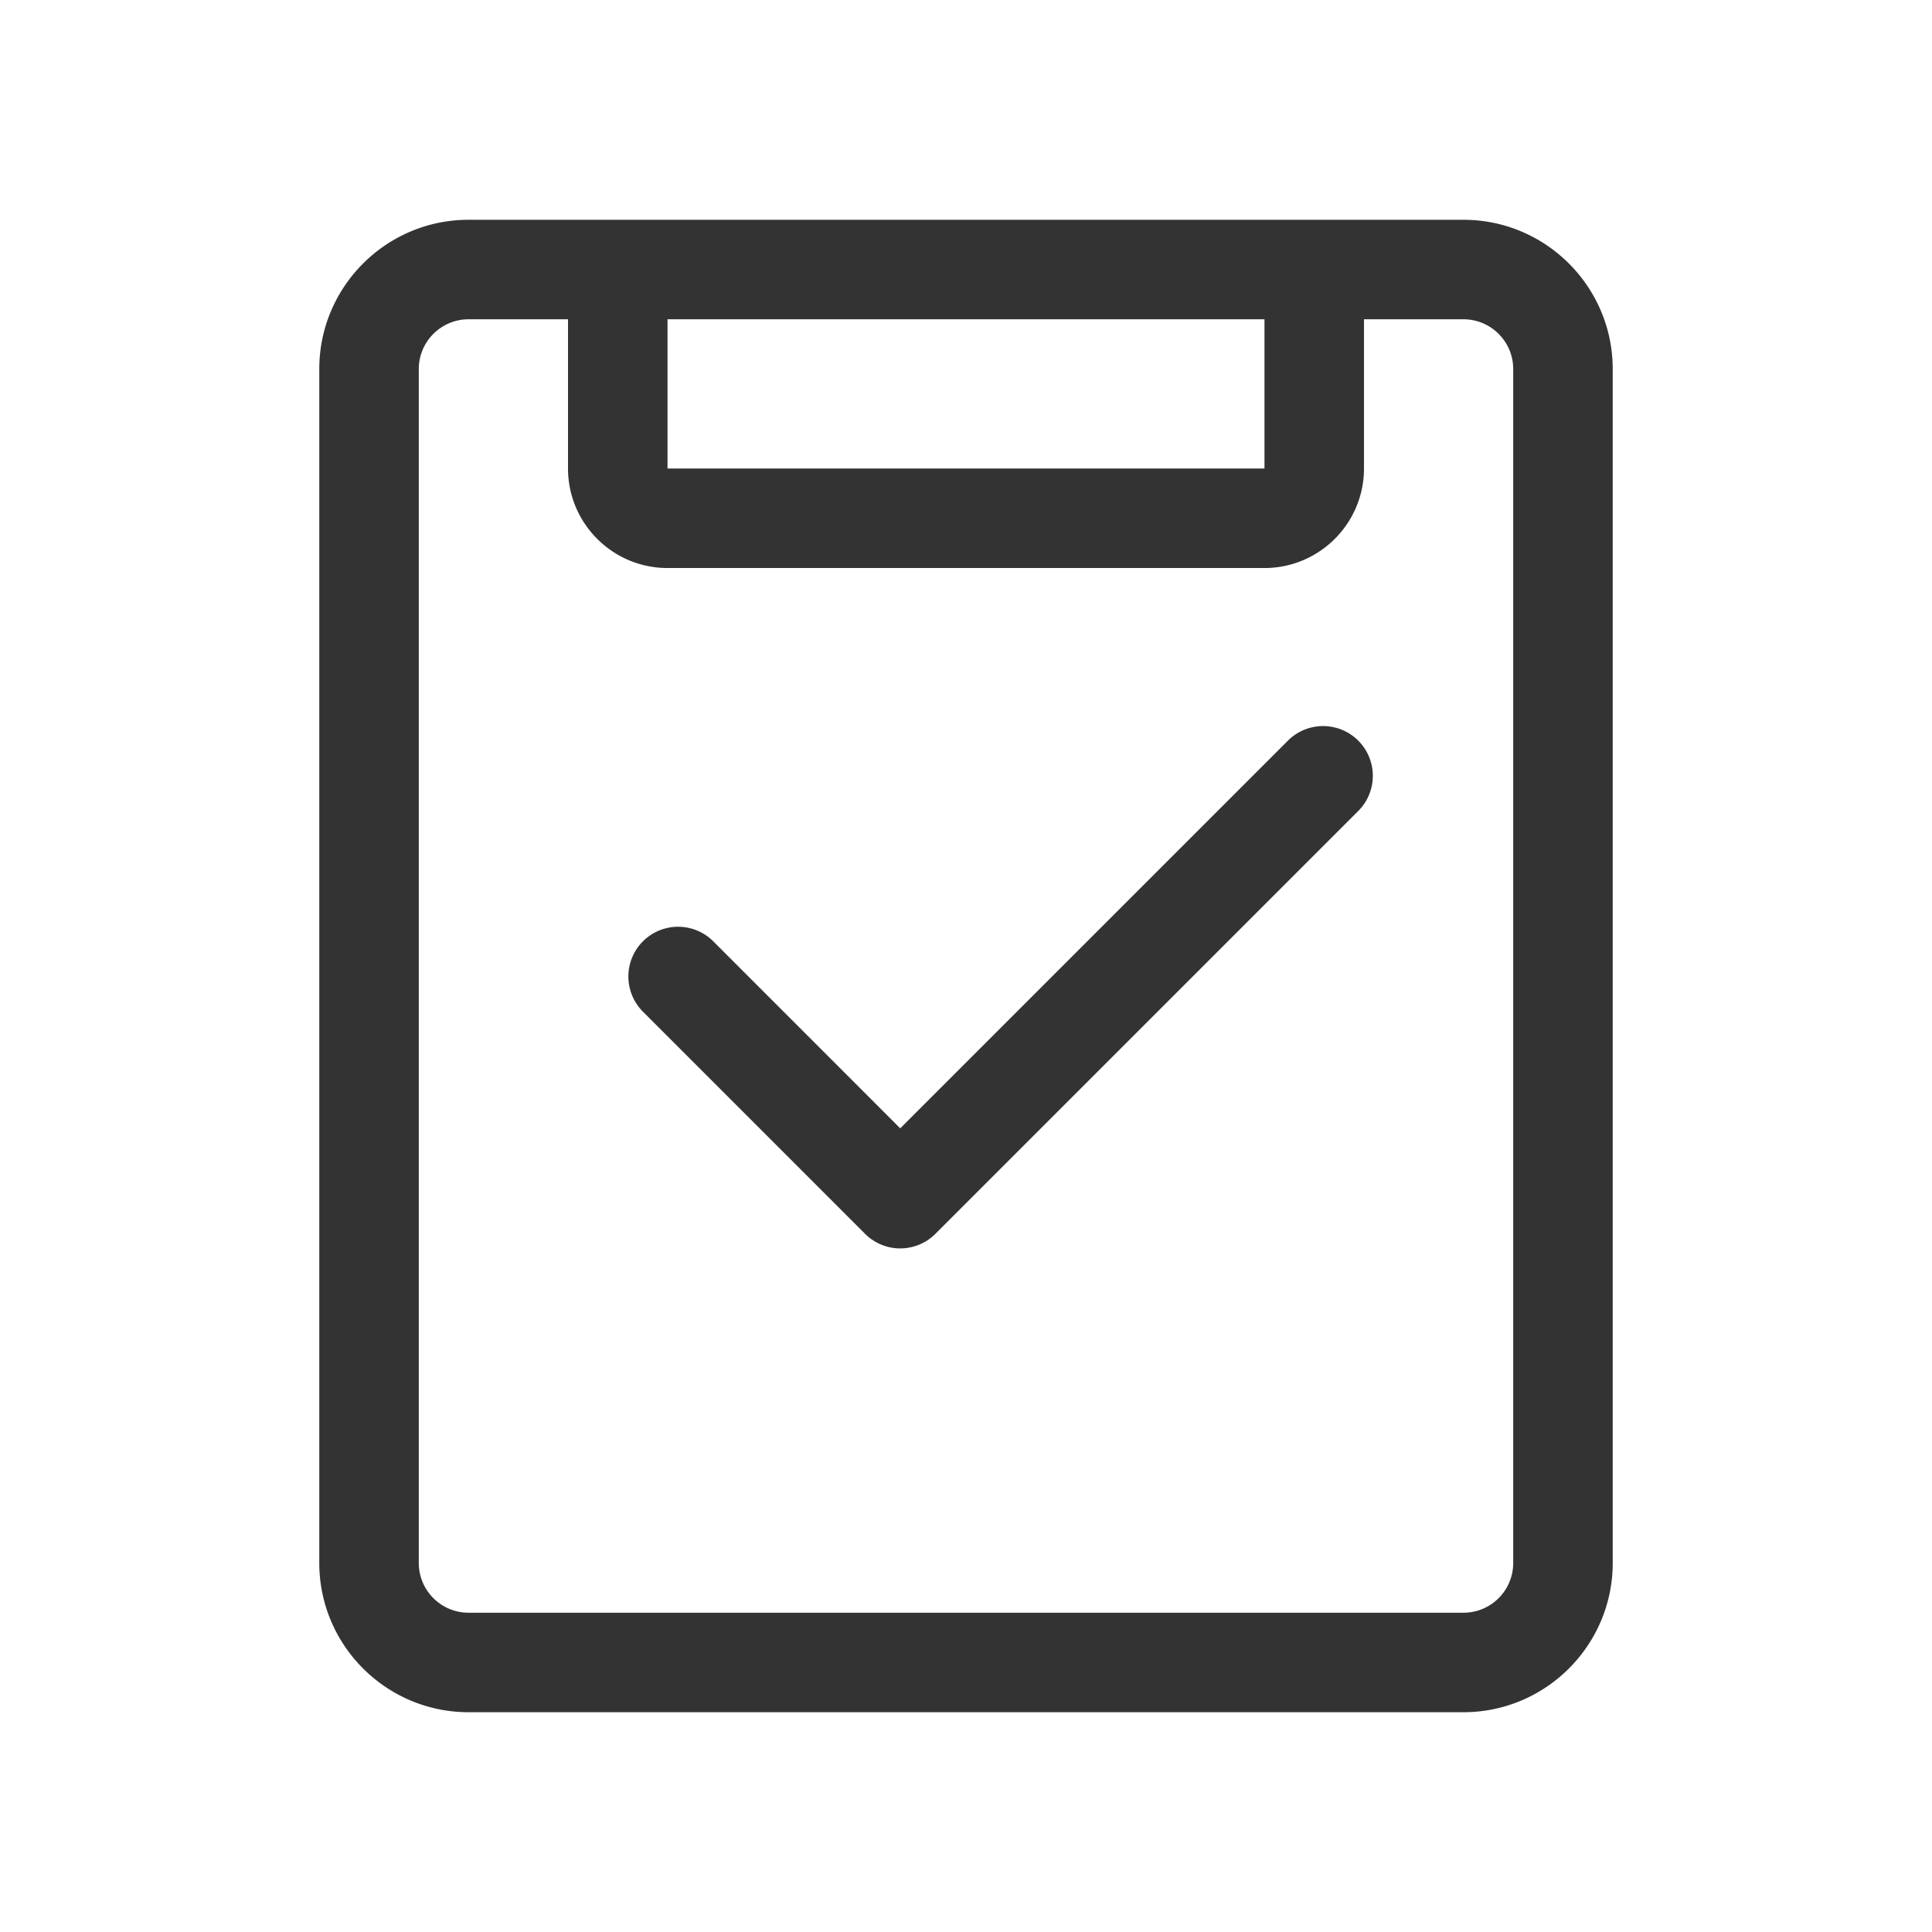
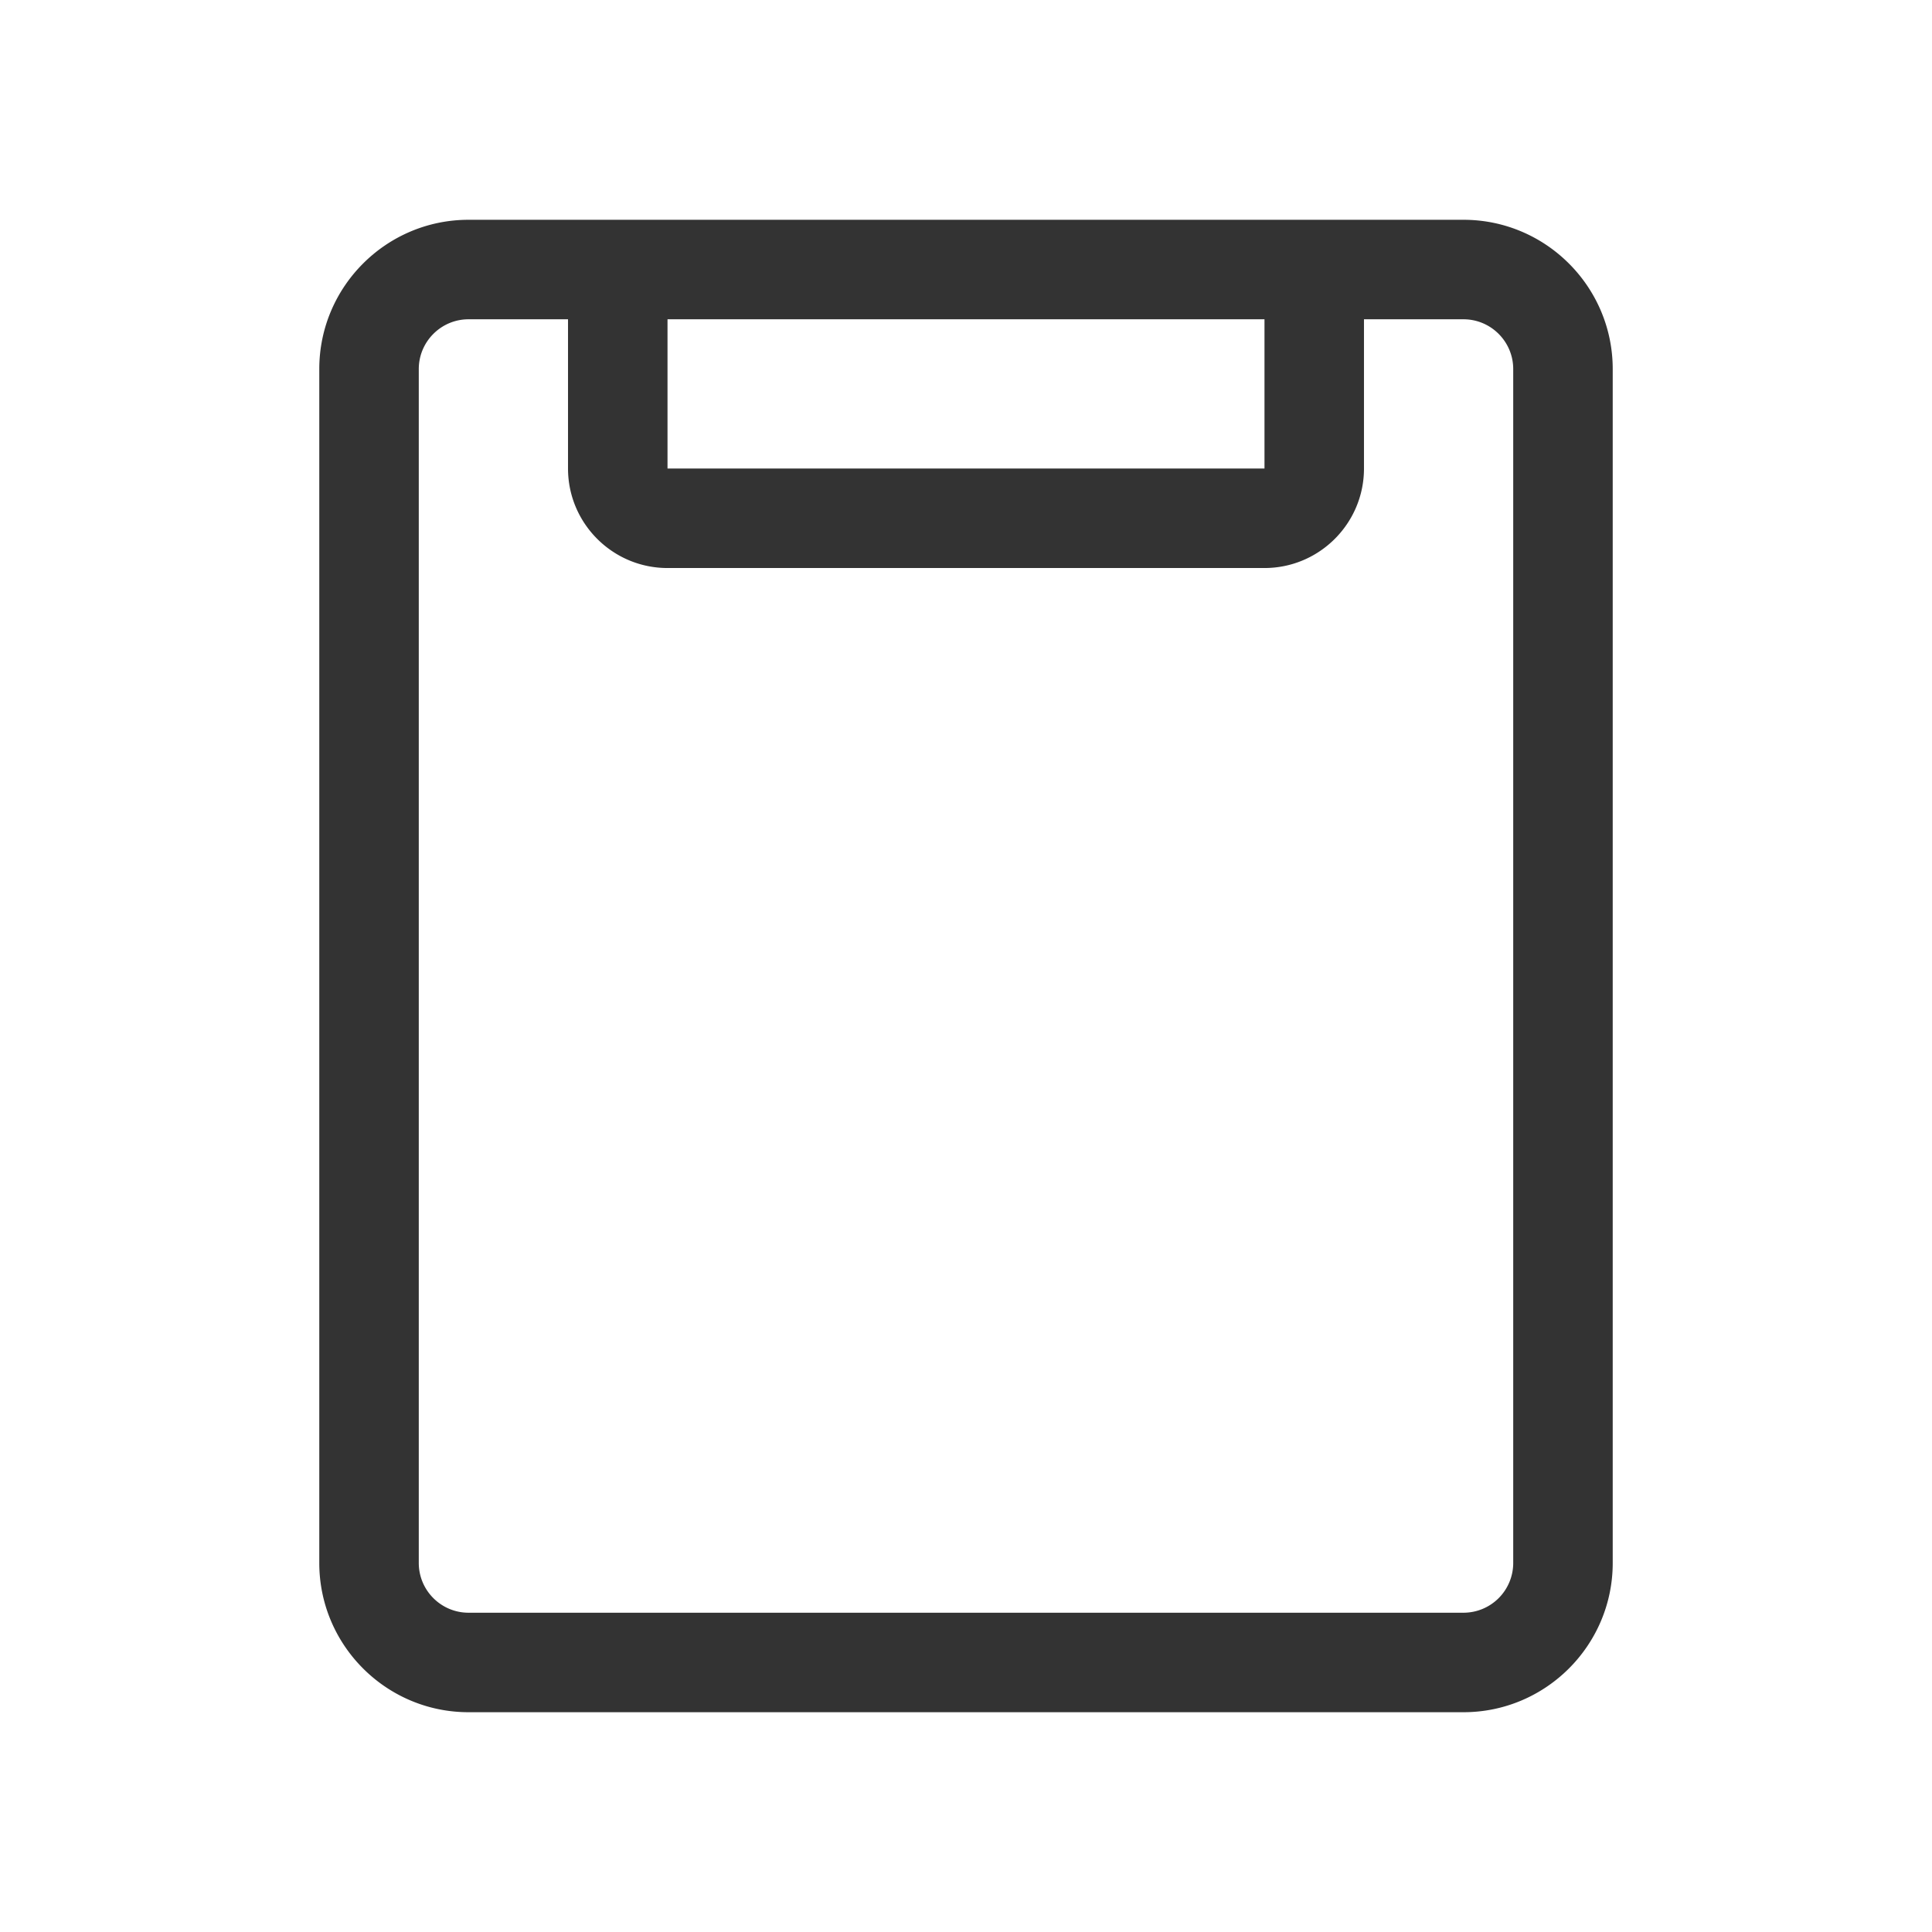
<svg xmlns="http://www.w3.org/2000/svg" t="1648122949005" class="icon" viewBox="0 0 1024 1024" version="1.1" p-id="3625" width="180" height="180">
  <defs>
    <style type="text/css" />
  </defs>
  <path d="M775.672 116.492H248.328C204.717 116.492 169.227 151.982 169.227 195.594v632.812c0 43.611 35.49 79.102 79.102 79.102h527.344c43.611 0 79.102-35.49 79.102-79.102V195.594c0-43.611-35.49-79.102-79.102-79.102zM353.797 169.227h316.406v79.102H353.797V169.227z m448.242 659.18a26.367 26.367 0 0 1-26.367 26.367H248.328c-14.528 0-26.367-11.812-26.367-26.367V195.594c0-14.528 11.839-26.367 26.367-26.367h52.734v79.102c0 29.083 23.651 52.734 52.734 52.734h316.406c29.083 0 52.734-23.651 52.734-52.734V169.227h52.734c14.555 0 26.367 11.839 26.367 26.367v632.812z" fill="#333333" p-id="3626" />
-   <path d="M682.622 392.557l-205.479 205.479-99.088-99.114a26.341 26.341 0 1 0-37.283 37.283l117.729 117.756a26.367 26.367 0 0 0 37.283 0l224.121-224.121a26.341 26.341 0 1 0-37.283-37.283z" fill="#333333" p-id="3627" />
</svg>